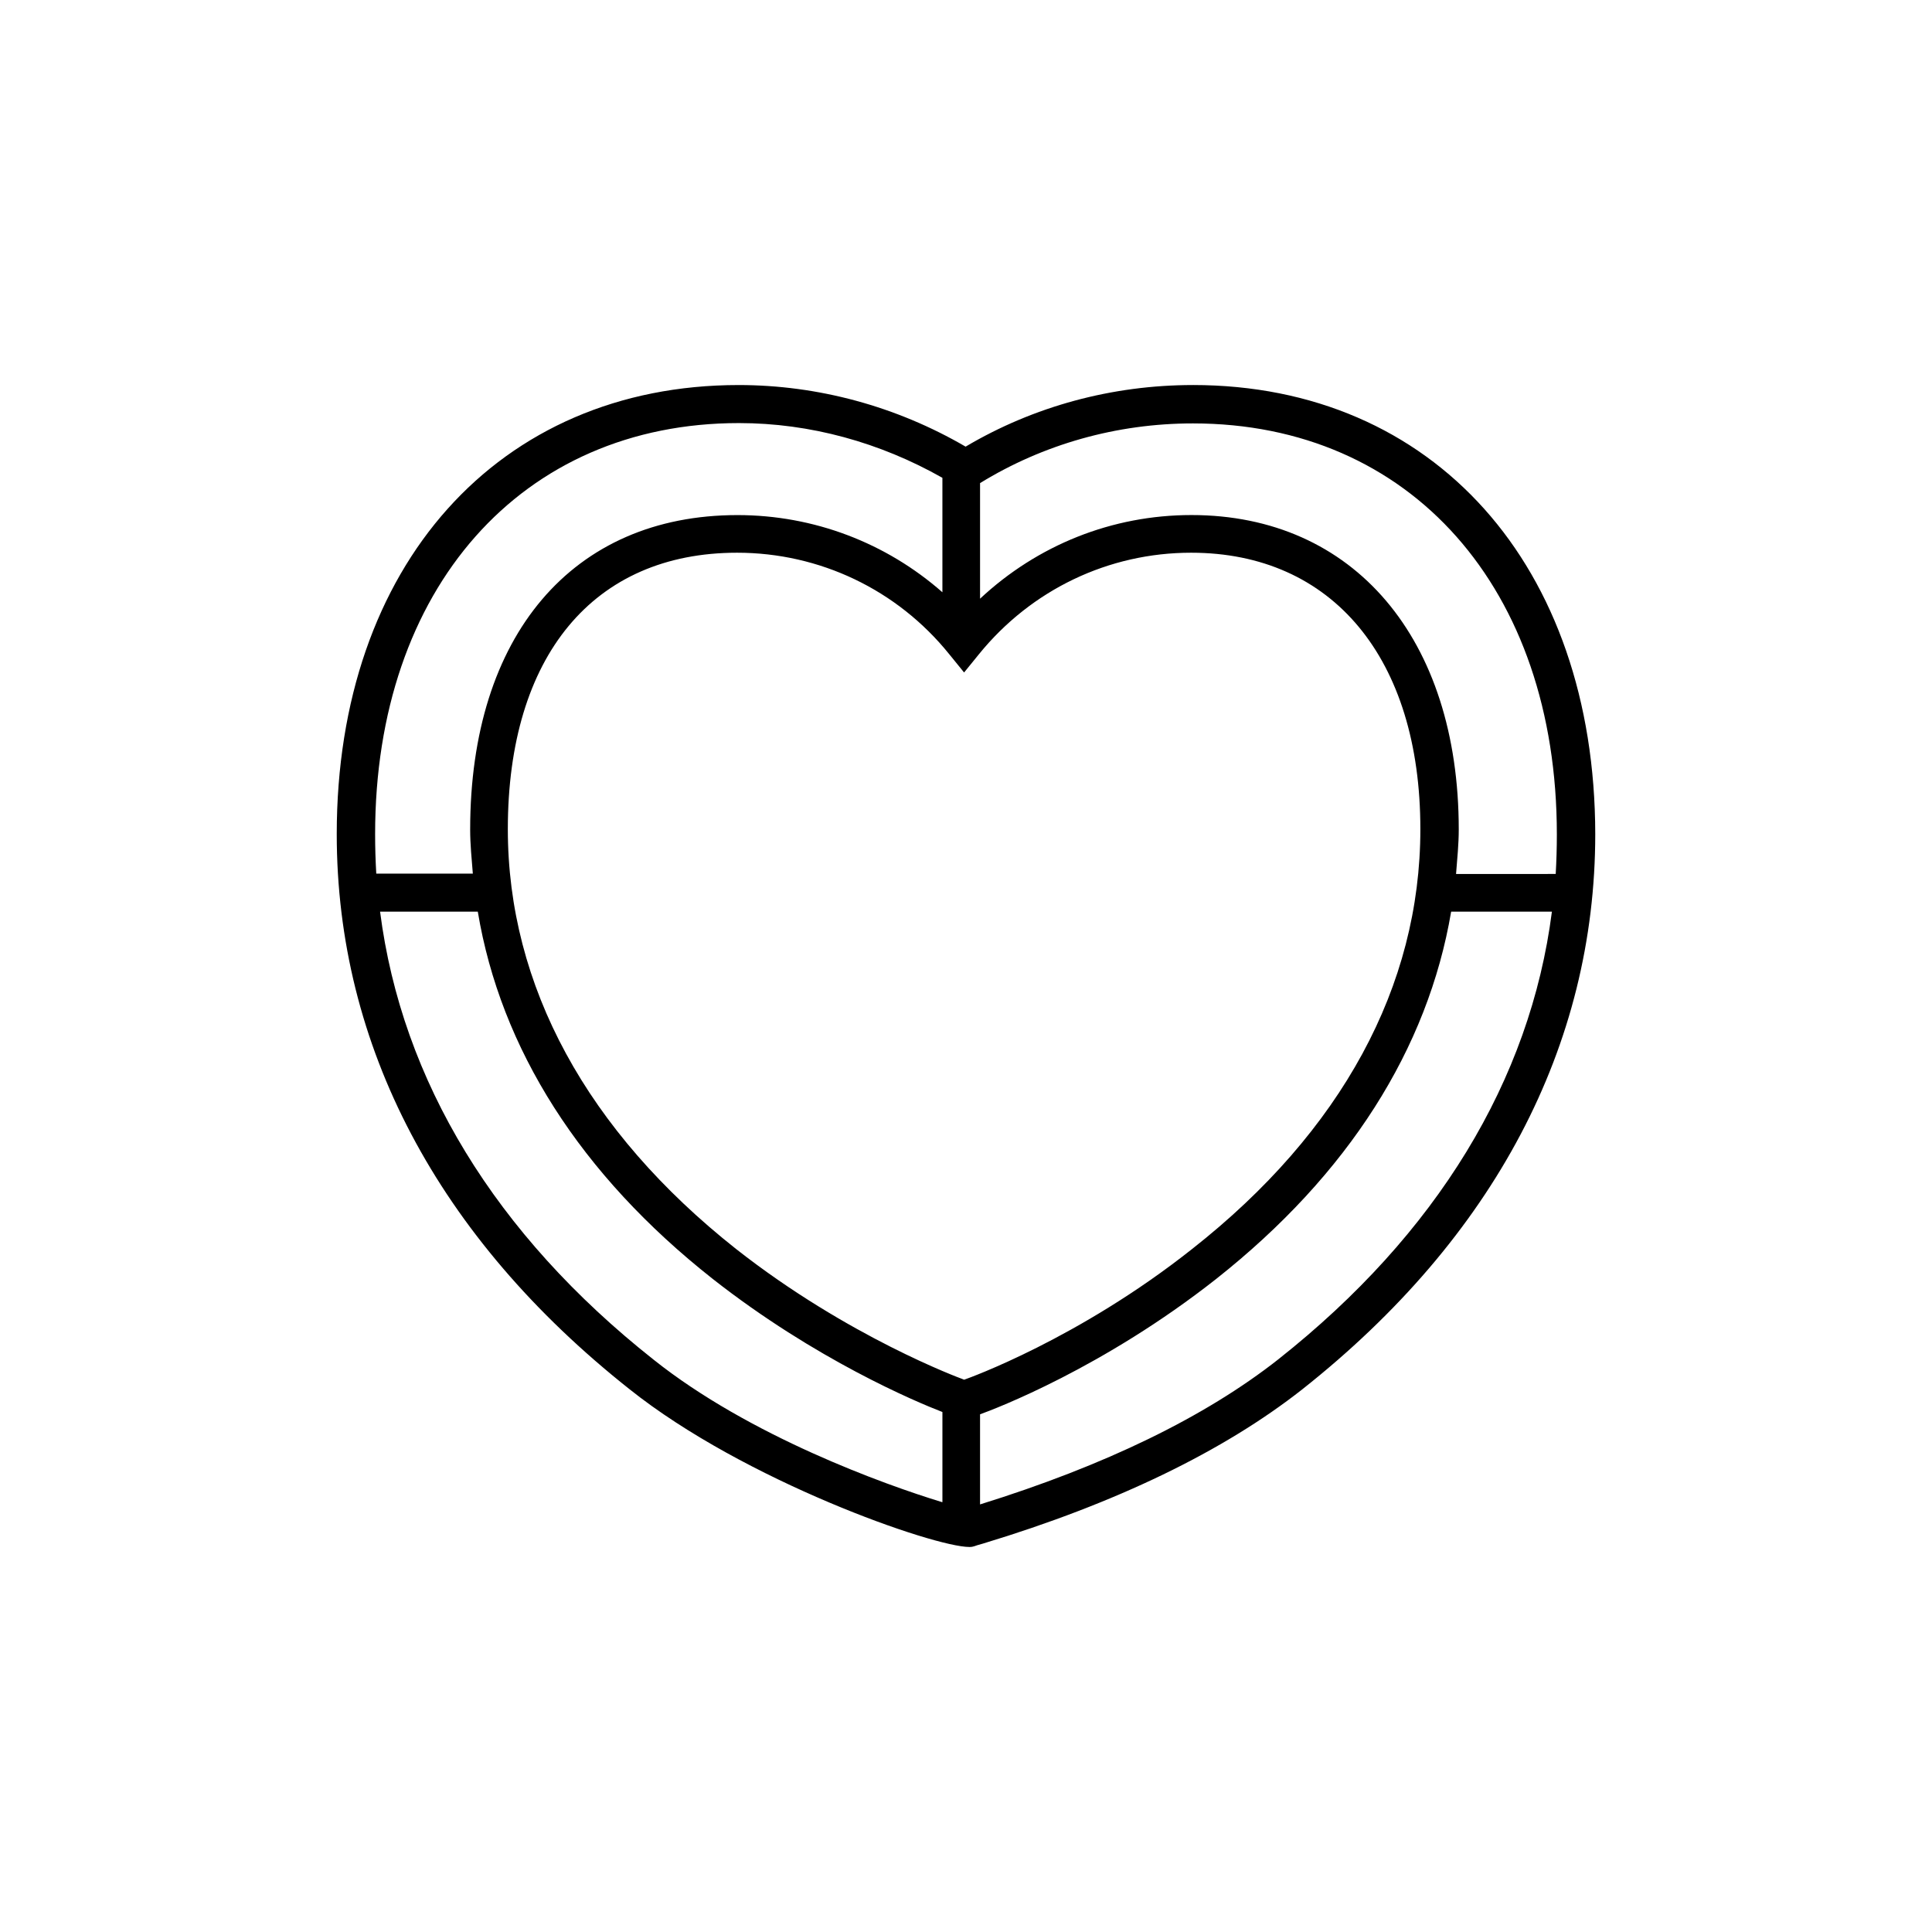
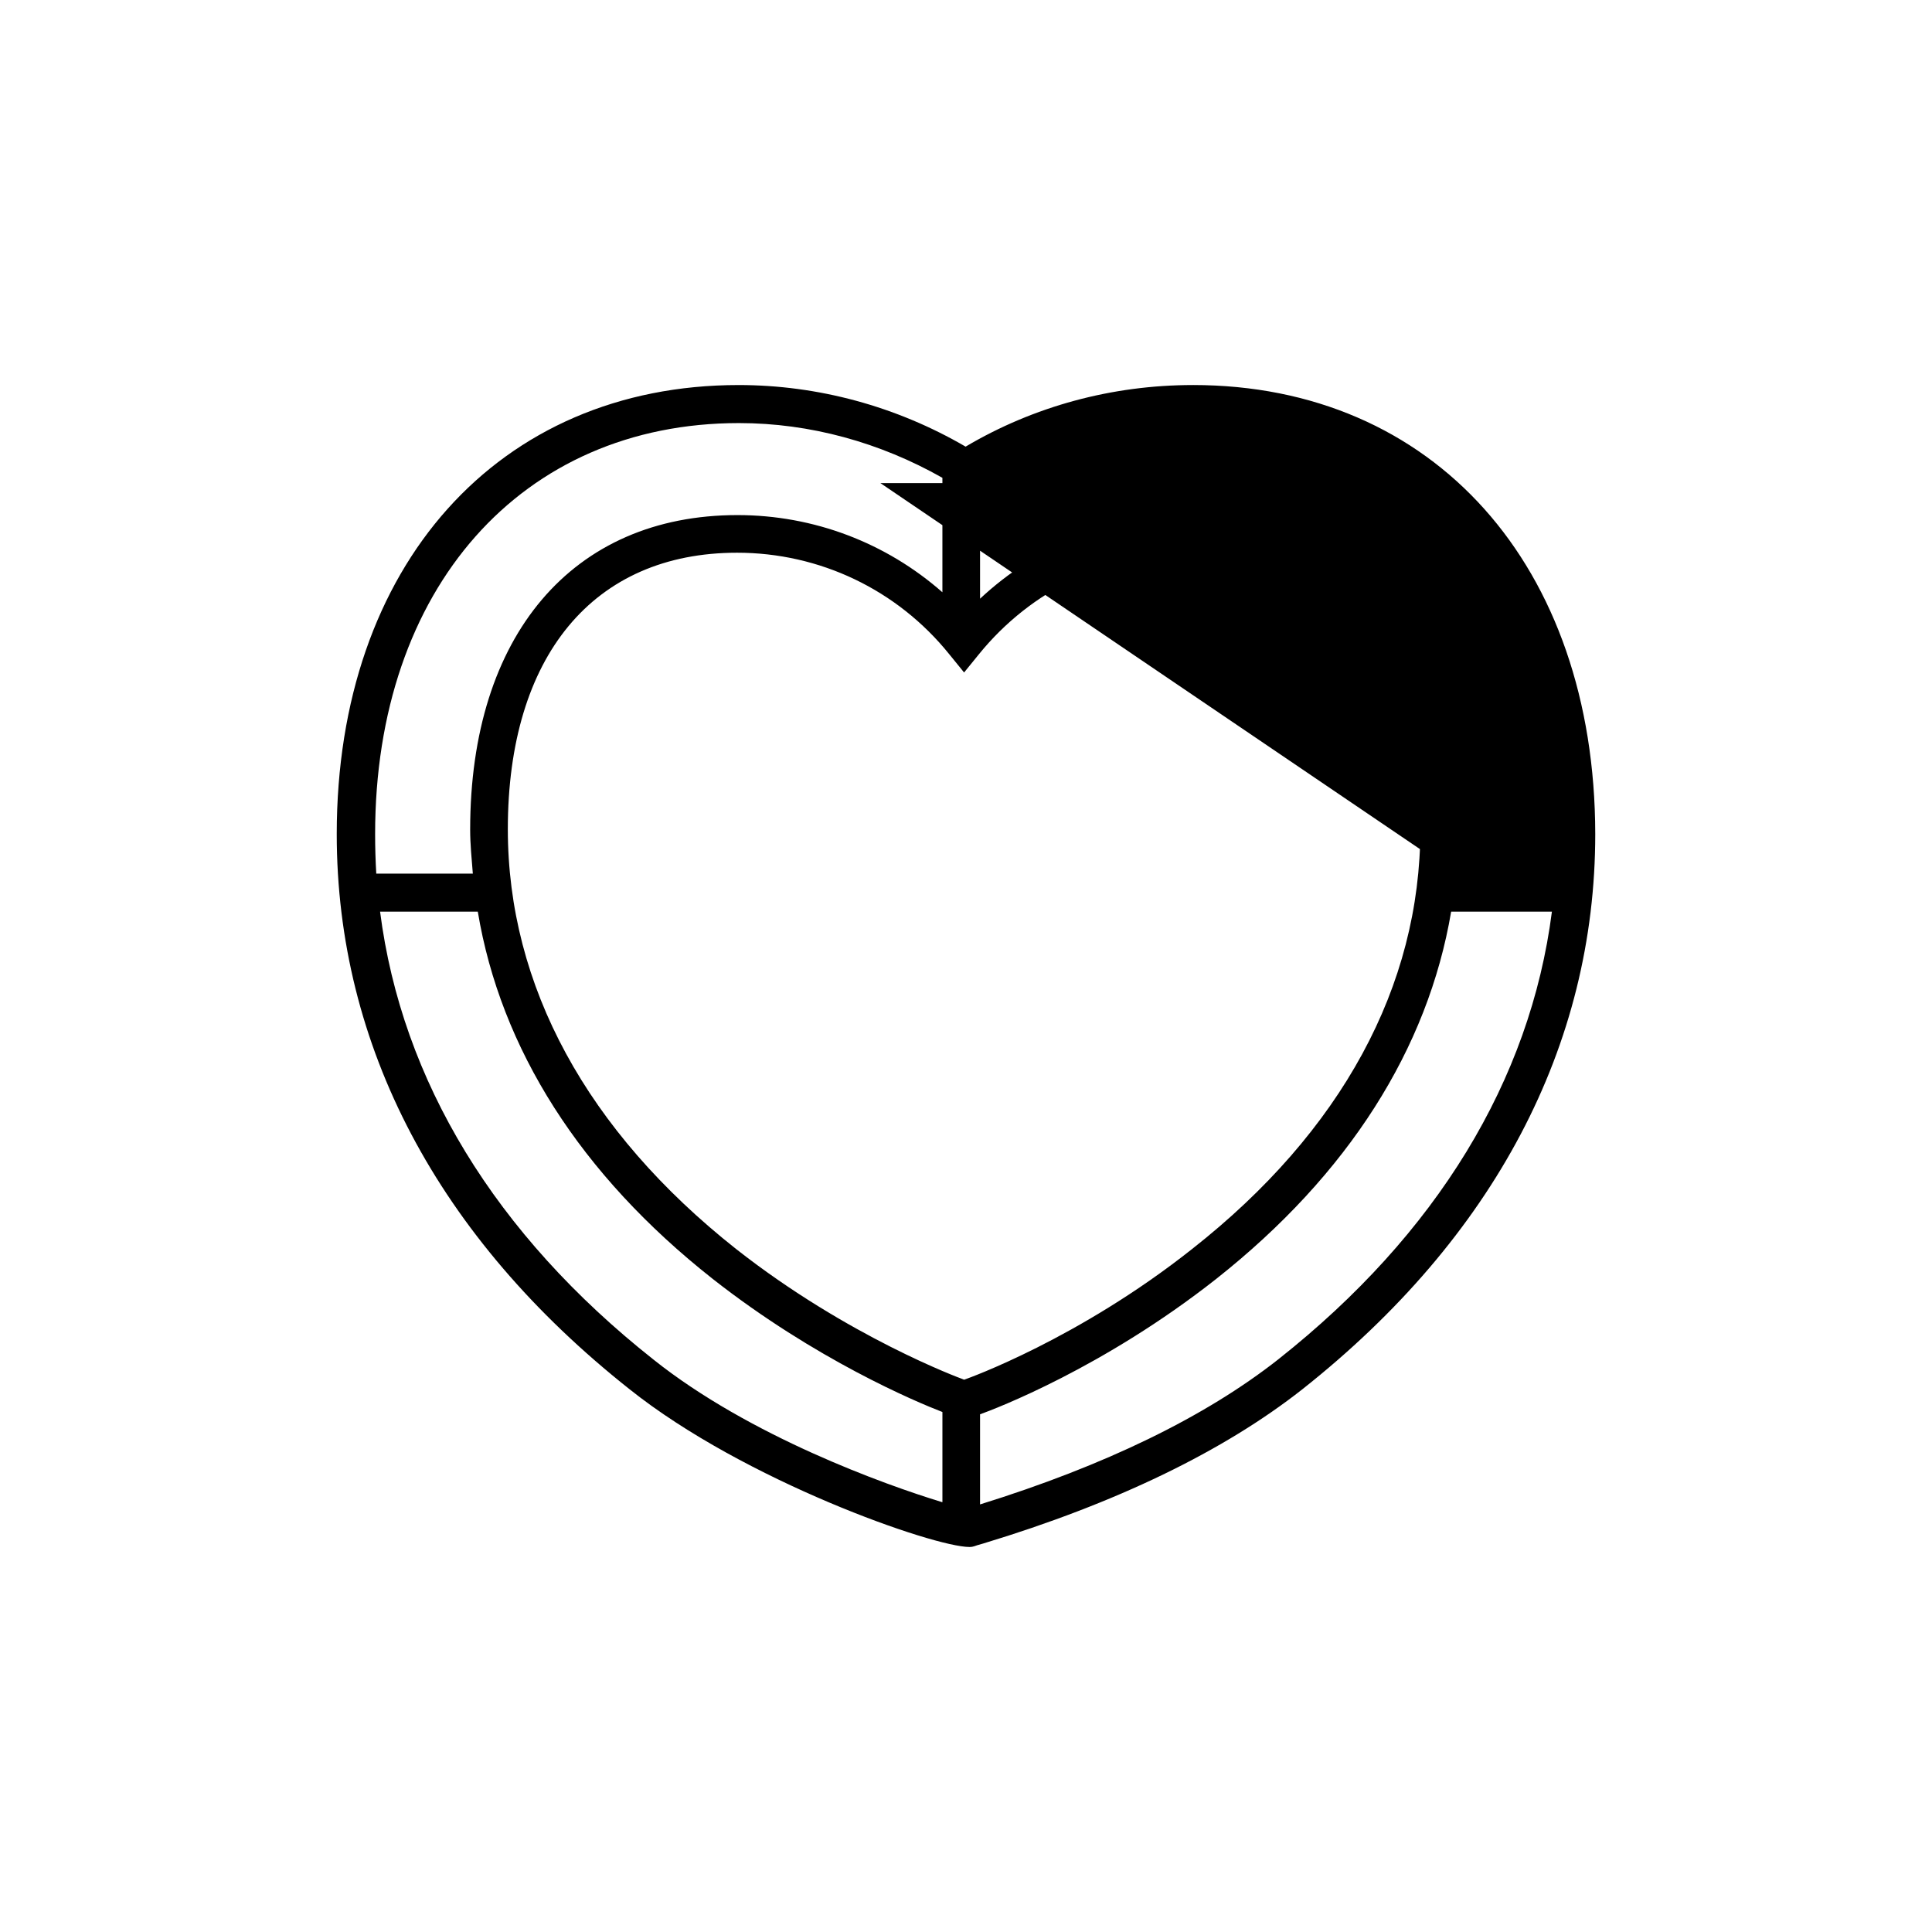
<svg xmlns="http://www.w3.org/2000/svg" fill="#000000" width="800px" height="800px" version="1.1" viewBox="144 144 512 512">
-   <path d="m460.15 246.04c-21.461 0-42.219 5.644-60.254 16.324-18.34-10.68-39.094-16.324-60.156-16.324-63.68 0-106.5 47.863-106.5 119 0 56.125 26.801 106.91 77.586 147.11 30.43 24.285 80.609 41.816 90.082 41.816 0.605 0 1.008-0.102 1.309-0.203 0.301-0.102 1.109-0.402 2.316-0.707 35.266-10.68 63.781-24.484 84.641-40.91 50.785-40.203 77.586-90.988 77.586-147.11-0.098-71.137-42.82-119-106.61-119zm-216.74 119c0-65.094 38.793-108.92 96.43-108.92 18.844 0 37.383 5.141 53.906 14.508v30.328c-14.914-13.098-34.059-20.453-54.312-20.453-43.73 0-70.836 31.941-70.836 83.332 0 3.93 0.402 7.859 0.707 11.688l-25.59-0.004c-0.203-3.523-0.305-6.949-0.305-10.477zm150.24 177.04c-15.215-4.637-51.086-17.531-76.477-37.785-41.918-33.152-66.703-73.859-72.449-118.7h25.895c6.047 36.273 27.105 69.625 62.27 97.336 27.207 21.363 53.809 32.547 60.859 35.266v23.883zm6.144-32.547-0.301 0.102-0.504-0.203c-0.301-0.102-30.23-11.082-59.953-34.461-39.5-31.234-60.457-69.727-60.457-111.24 0-45.848 22.672-73.254 60.758-73.254 21.867 0 42.422 9.773 56.227 26.902l3.93 4.836 3.93-4.836c13.906-17.129 34.359-26.902 56.227-26.902 37.484 0 60.758 28.012 60.758 73.254 0 41.613-20.859 80.105-60.457 111.24-30.129 23.883-59.551 34.359-60.156 34.562zm83.027-5.34c-19.445 15.316-46.047 28.215-79.098 38.492v-23.879c3.93-1.41 32.648-12.293 62.574-35.871 35.066-27.711 56.125-61.062 62.27-97.336h26.703c-5.746 44.734-30.531 85.441-72.449 118.59zm47.055-128.68c0.301-3.93 0.707-7.758 0.707-11.688 0-50.582-27.809-83.332-70.836-83.332-21.059 0-40.809 7.961-56.023 22.168v-30.633c16.727-10.277 36.172-15.82 56.426-15.82 57.637 0 96.43 43.73 96.43 108.92 0 3.527-0.102 6.953-0.301 10.48l-26.402 0.004z" />
+   <path d="m460.15 246.04c-21.461 0-42.219 5.644-60.254 16.324-18.34-10.68-39.094-16.324-60.156-16.324-63.68 0-106.5 47.863-106.5 119 0 56.125 26.801 106.91 77.586 147.11 30.43 24.285 80.609 41.816 90.082 41.816 0.605 0 1.008-0.102 1.309-0.203 0.301-0.102 1.109-0.402 2.316-0.707 35.266-10.68 63.781-24.484 84.641-40.91 50.785-40.203 77.586-90.988 77.586-147.11-0.098-71.137-42.82-119-106.61-119zm-216.74 119c0-65.094 38.793-108.92 96.43-108.92 18.844 0 37.383 5.141 53.906 14.508v30.328c-14.914-13.098-34.059-20.453-54.312-20.453-43.73 0-70.836 31.941-70.836 83.332 0 3.93 0.402 7.859 0.707 11.688l-25.59-0.004c-0.203-3.523-0.305-6.949-0.305-10.477zm150.24 177.04c-15.215-4.637-51.086-17.531-76.477-37.785-41.918-33.152-66.703-73.859-72.449-118.7h25.895c6.047 36.273 27.105 69.625 62.27 97.336 27.207 21.363 53.809 32.547 60.859 35.266v23.883zm6.144-32.547-0.301 0.102-0.504-0.203c-0.301-0.102-30.23-11.082-59.953-34.461-39.5-31.234-60.457-69.727-60.457-111.24 0-45.848 22.672-73.254 60.758-73.254 21.867 0 42.422 9.773 56.227 26.902l3.93 4.836 3.93-4.836c13.906-17.129 34.359-26.902 56.227-26.902 37.484 0 60.758 28.012 60.758 73.254 0 41.613-20.859 80.105-60.457 111.24-30.129 23.883-59.551 34.359-60.156 34.562zm83.027-5.34c-19.445 15.316-46.047 28.215-79.098 38.492v-23.879c3.93-1.41 32.648-12.293 62.574-35.871 35.066-27.711 56.125-61.062 62.27-97.336h26.703c-5.746 44.734-30.531 85.441-72.449 118.59zm47.055-128.68c0.301-3.93 0.707-7.758 0.707-11.688 0-50.582-27.809-83.332-70.836-83.332-21.059 0-40.809 7.961-56.023 22.168v-30.633l-26.402 0.004z" />
</svg>